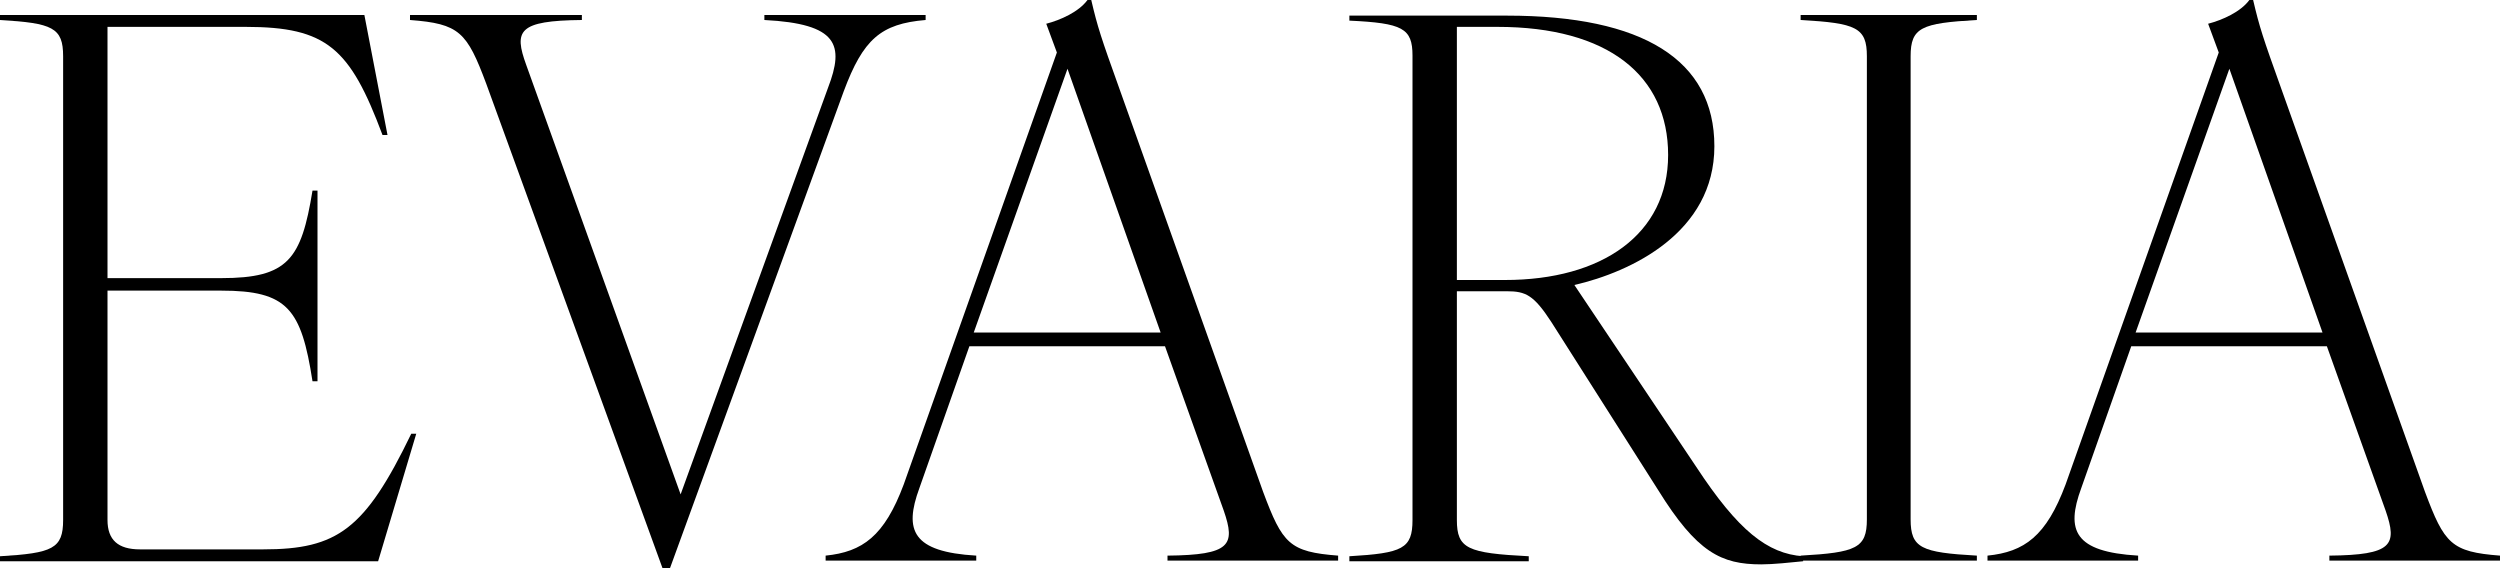
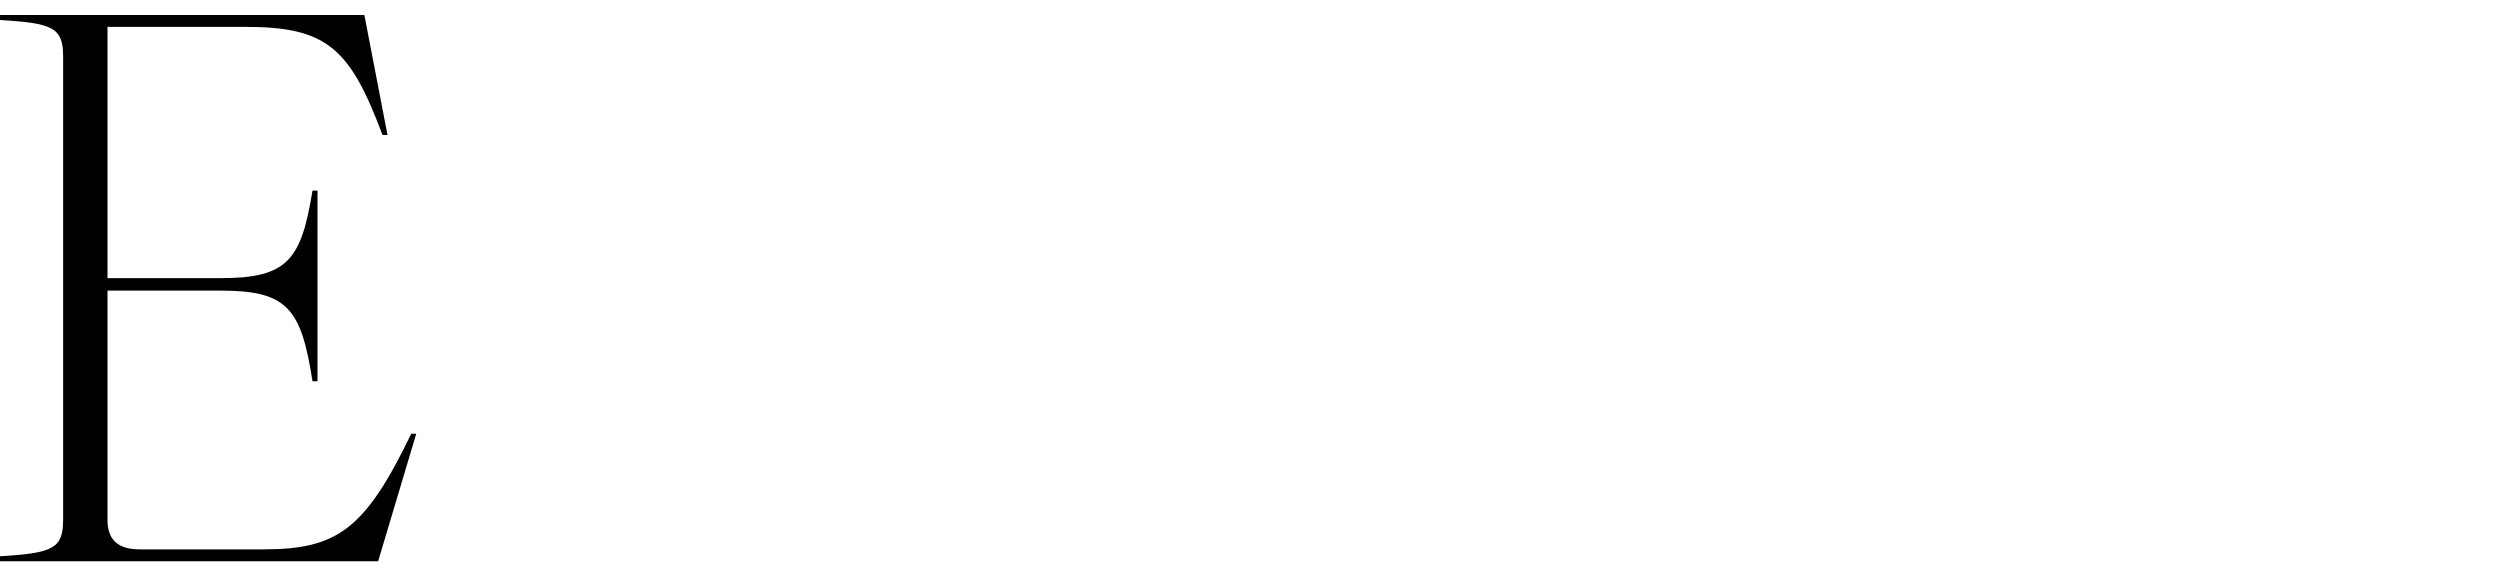
<svg xmlns="http://www.w3.org/2000/svg" id="Layer_1" viewBox="0 0 400 90.9">
  <path d="M10.1,83.1V9c0-4.6-1.7-5.3-10.1-5.8v-.8h58.3l3.7,19.2h-.8c-5.2-13.9-8.9-17.3-21.9-17.3h-22.1v40.2h18.2c10.7,0,12.8-3,14.6-14h.8v30.5h-.8c-1.8-11.6-4-14.5-14.6-14.5h-18.2v36.7c0,3.2,1.7,4.7,5.2,4.7h19.7c11.9,0,16.3-3.2,23.7-18.5h.8l-6.1,20.4H0v-.8c8.4-.5,10.1-1.2,10.1-5.8Z" />
-   <path d="M65.6,3.2v-.8h27.5v.8c-10.2.1-10.9,1.7-8.9,7.2l24.7,68.7,23.6-65.1c2.6-6.8,1.6-10.2-10.2-10.8v-.8h25.8v.8c-7.2.6-10,3.1-13.1,11.4l-27.8,76.3h-1.2L77.8,13.4c-3.1-8.3-4.3-9.6-12.2-10.2Z" />
-   <path d="M195.8,81.7l-9.4-26.3h-31.3l-8,22.7c-2.5,6.8-1.1,10.2,9.1,10.8v.8h-24.1v-.8c5.9-.6,9.4-3.1,12.5-11.4l24.5-69.1-1.7-4.6c2.3-.6,5.2-1.9,6.6-3.8h.6c1,4.3,1.6,6.1,4.4,13.9l23.1,64.8c3.1,8.3,4.2,9.6,12,10.2v.8h-27.3v-.8c10.1-.1,10.9-1.7,9-7.2ZM185.7,53.2l-14.9-42.2-15,42.2h29.9Z" />
-   <path d="M226,83.1V8.9c0-4.4-1.6-5.2-10.1-5.6v-.8h25.2c21.8,0,33.2,7.1,33.2,20.9s-13.3,20.1-22.4,22.2l19.5,29.1c6.7,10.2,11.4,13.9,17.1,14.3v.8c-2,.2-4.8.5-6.7.5-6.4,0-10.3-1.9-16.5-11.9l-17.1-26.9c-2.8-4.3-4.1-4.9-7.1-4.9h-8v36.6c0,4.6,1.7,5.3,11.5,5.8v.8h-28.7v-.8c8.5-.5,10.1-1.2,10.1-5.8ZM240.8,44.8c15.5,0,26.1-7.3,26.1-20s-9.6-20.5-27.3-20.5h-6.5v40.5h7.7Z" />
-   <path d="M298.7,83.1V9c0-4.6-1.7-5.3-10.6-5.8v-.8h28.2v.8c-8.9.5-10.6,1.2-10.6,5.8v74.1c0,4.6,1.7,5.3,10.6,5.8v.8h-28.2v-.8c8.9-.5,10.6-1.2,10.6-5.8Z" />
-   <path d="M381.7,81.7l-9.4-26.3h-31.3l-8,22.7c-2.5,6.8-1.1,10.2,9.1,10.8v.8h-24.1v-.8c5.9-.6,9.4-3.1,12.5-11.4l24.5-69.1-1.7-4.6c2.3-.6,5.2-1.9,6.6-3.8h.6c1,4.3,1.6,6.1,4.4,13.9l23.1,64.8c3.1,8.3,4.2,9.6,12,10.2v.8h-27.3v-.8c10.1-.1,10.9-1.7,9-7.2ZM371.6,53.2l-14.9-42.2-15,42.2h29.9Z" />
</svg>